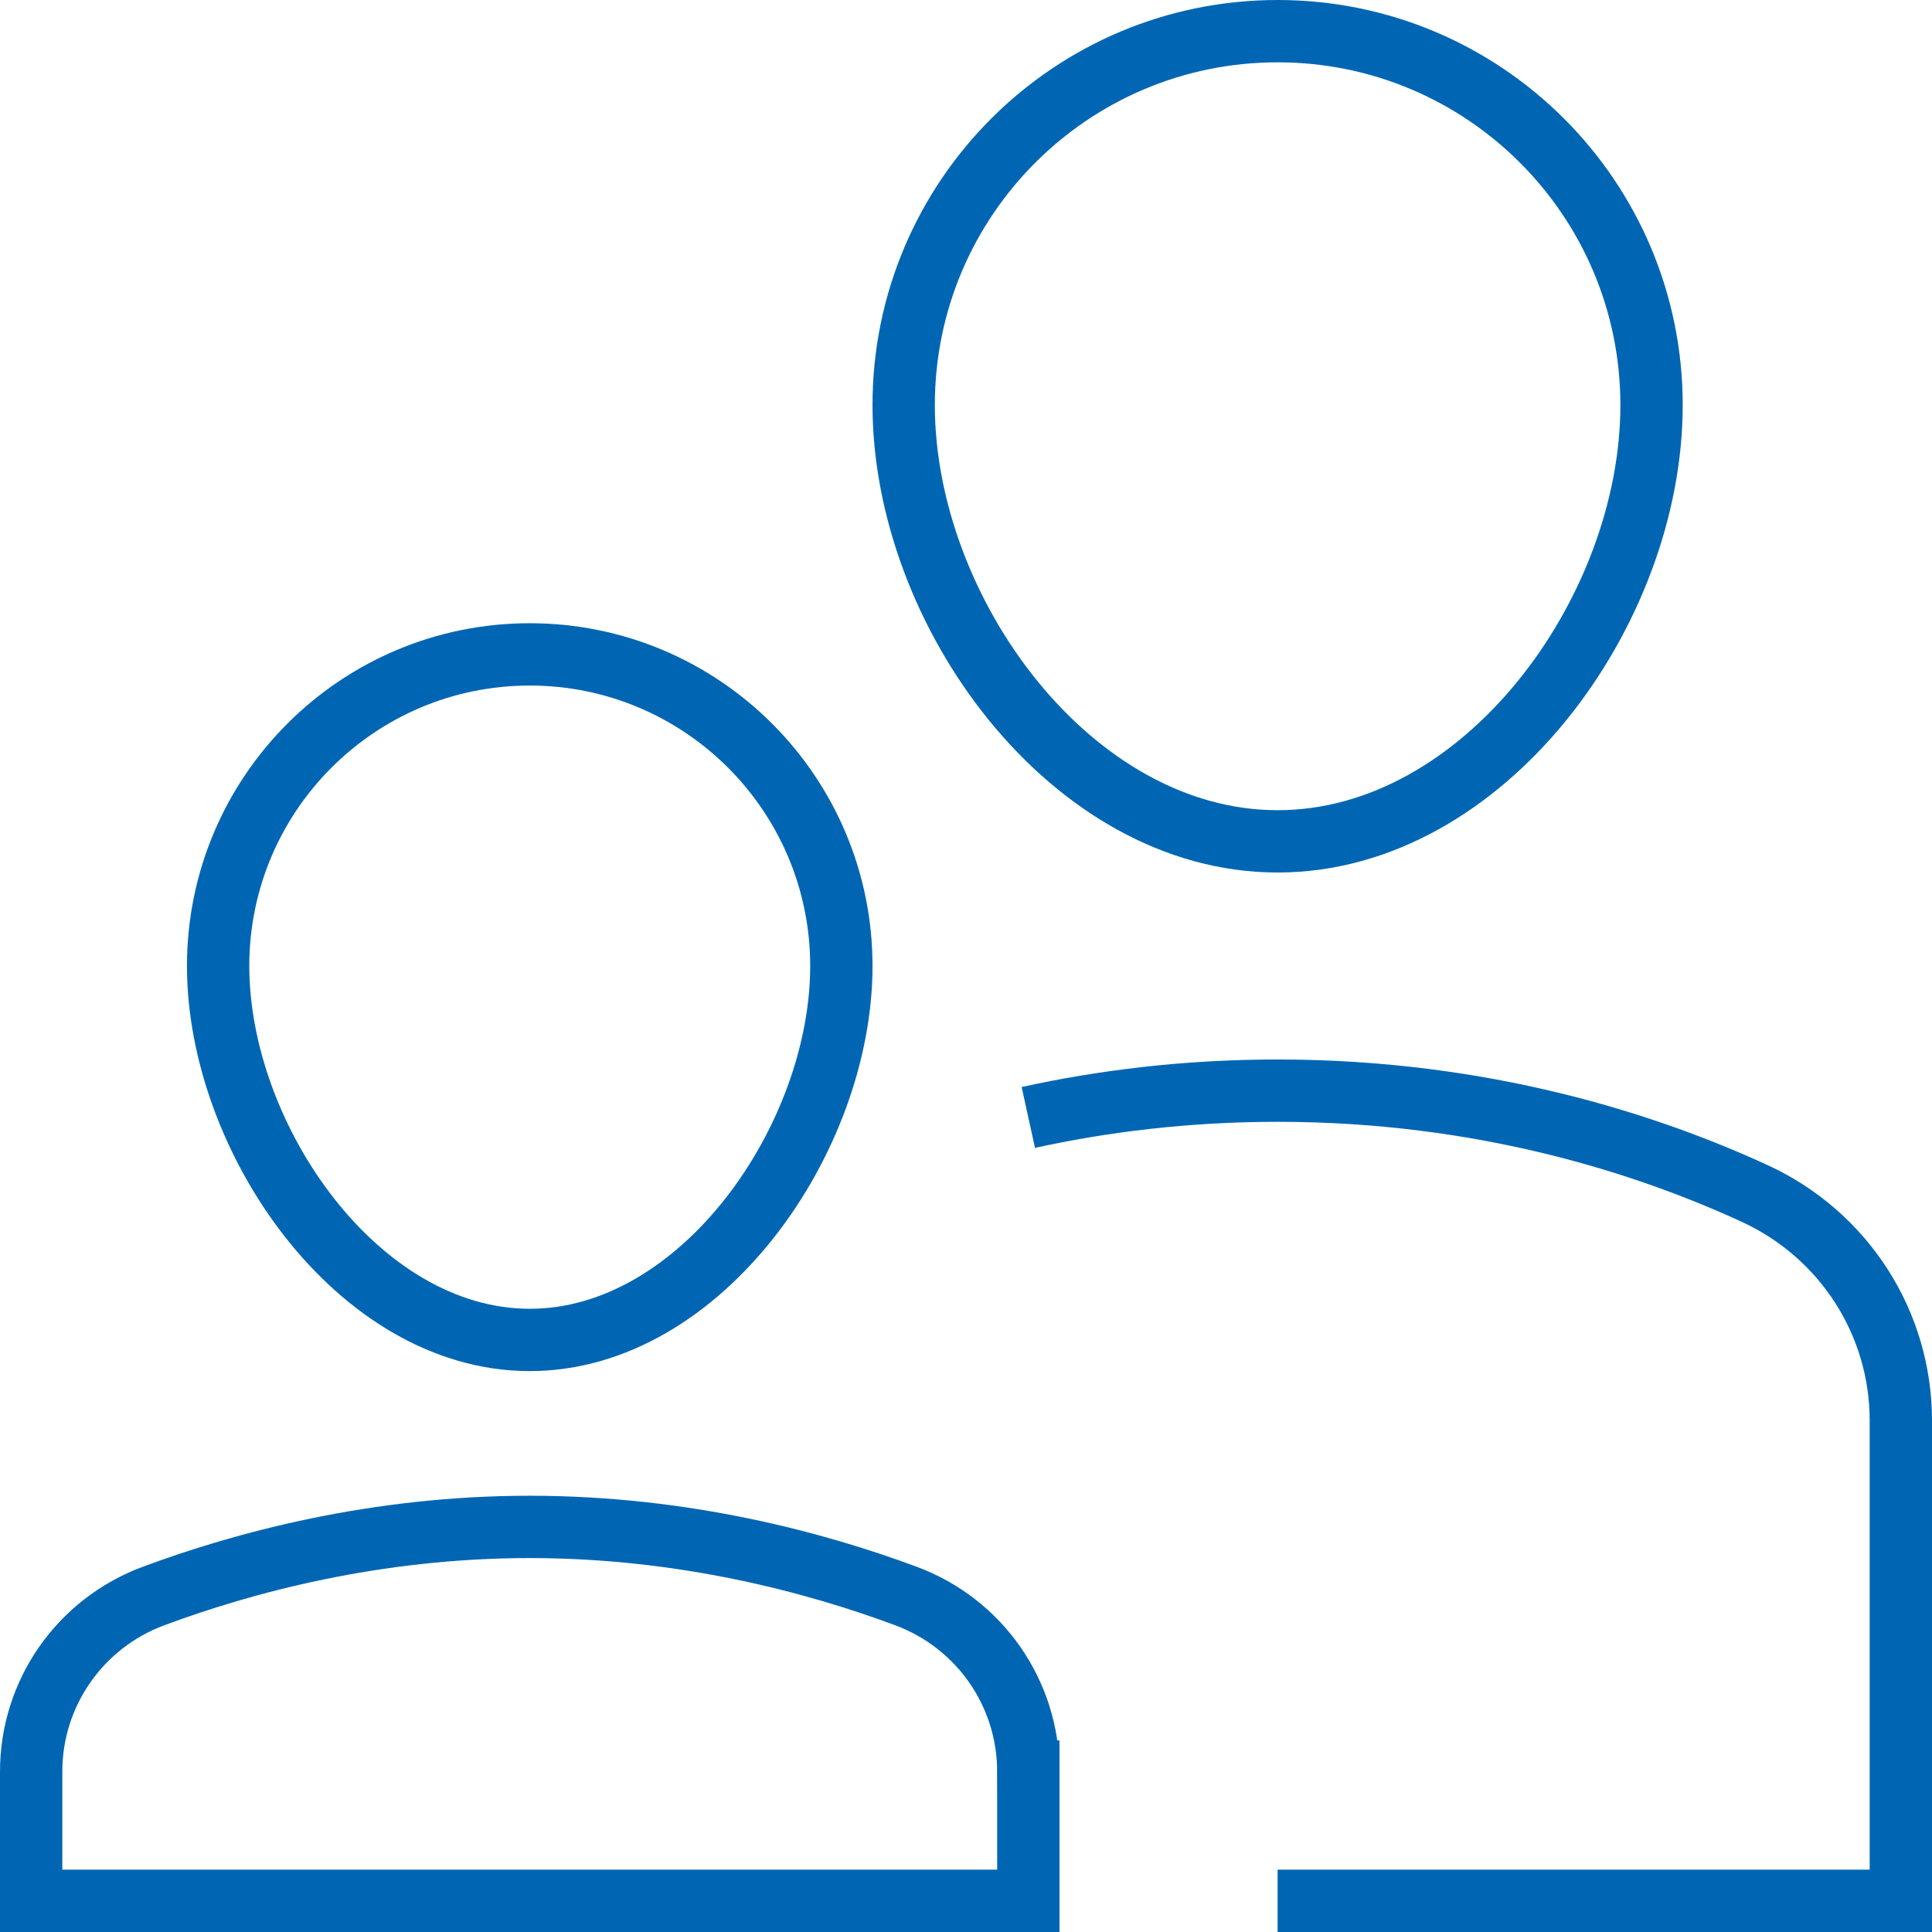
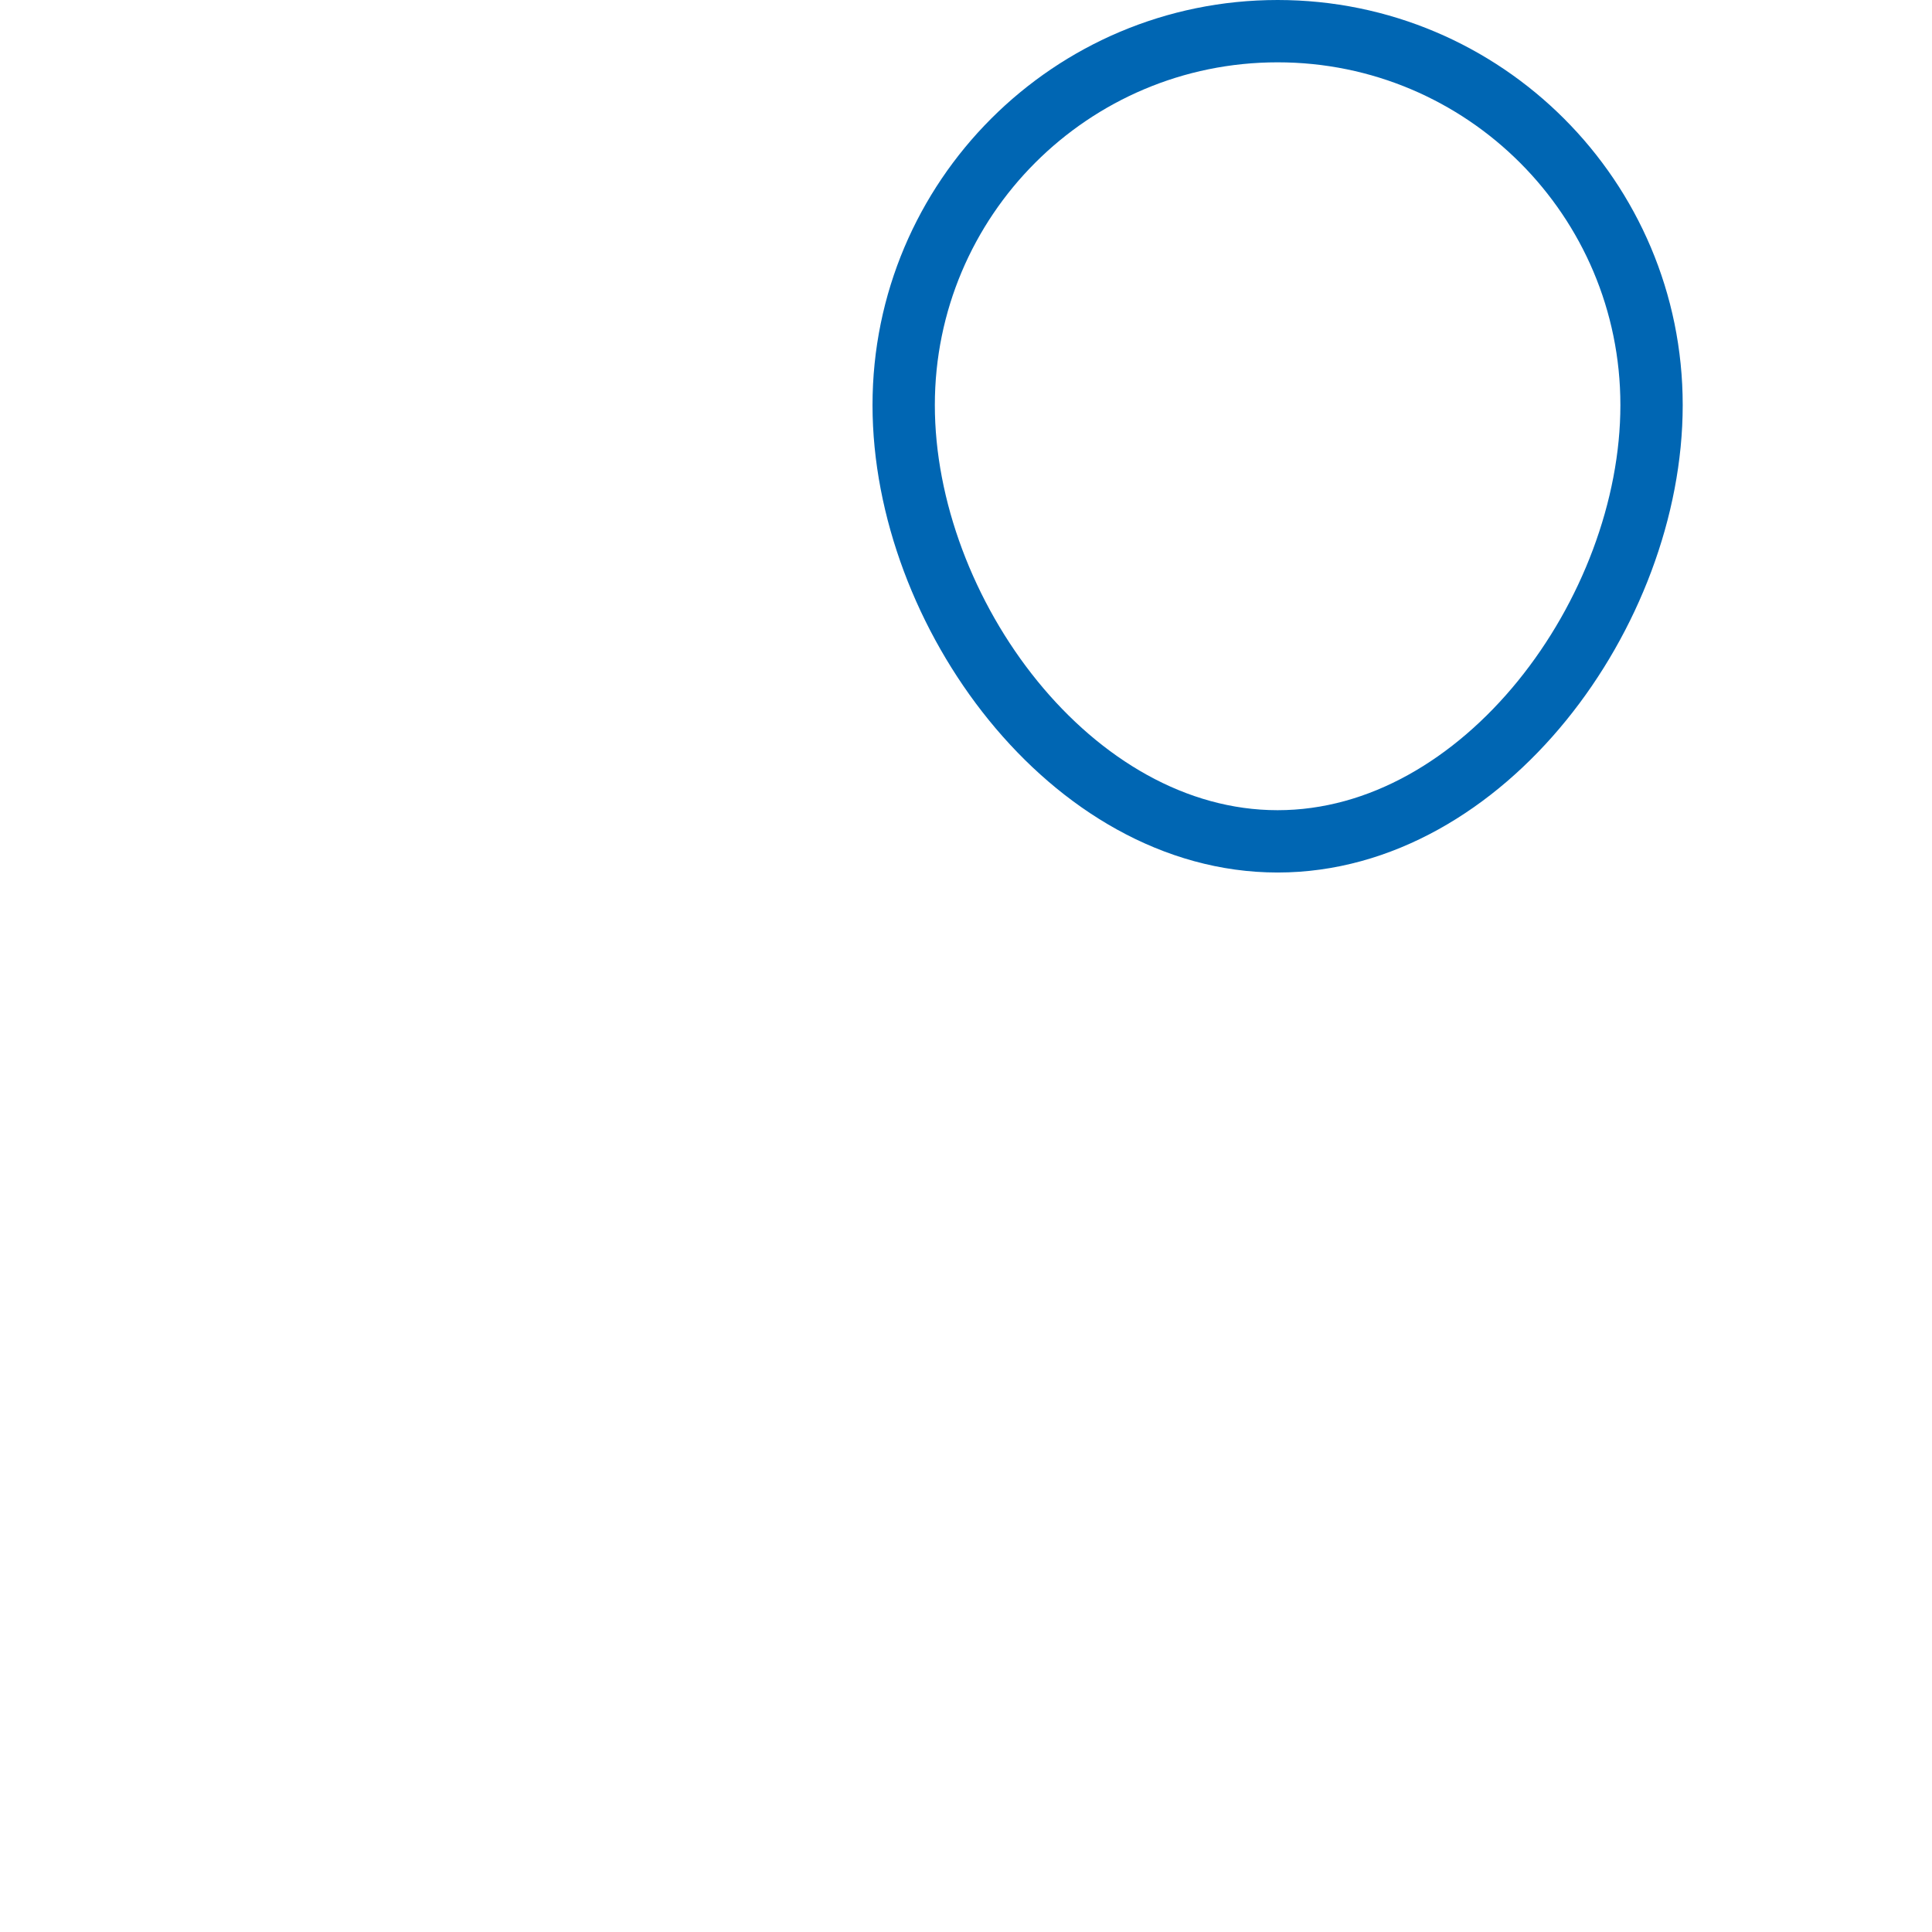
<svg xmlns="http://www.w3.org/2000/svg" width="31" height="31" viewBox="0 0 31 31">
  <g fill="none" fill-rule="evenodd">
    <g stroke="#0066B3">
      <g>
        <path stroke-linecap="square" d="M14.5 6.5c0-3.314 2.686-6 6-6s6 2.686 6 6-2.686 7-6 7-6-3.686-6-7z" transform="translate(-1120 -2558) translate(1120 2558)" />
-         <path d="M16.5 17.93c1.185-.26 2.525-.43 4-.43 3.301 0 5.926.854 7.657 1.651 1.426.656 2.343 2.072 2.343 3.642V30.5h-10" transform="translate(-1120 -2558) translate(1120 2558)" />
-         <path stroke-linecap="square" d="M3.5 15.5c0-2.761 2.239-5 5-5s5 2.239 5 5-2.239 6-5 6-5-3.239-5-6zM16.5 28.426c0-1.258-.782-2.377-1.961-2.816-1.434-.534-3.556-1.11-6.039-1.11-2.483 0-4.605.576-6.039 1.11C1.282 26.049.5 27.168.5 28.426V30.5h16v-2.074z" transform="translate(-1120 -2558) translate(1120 2558)" />
      </g>
    </g>
  </g>
</svg>